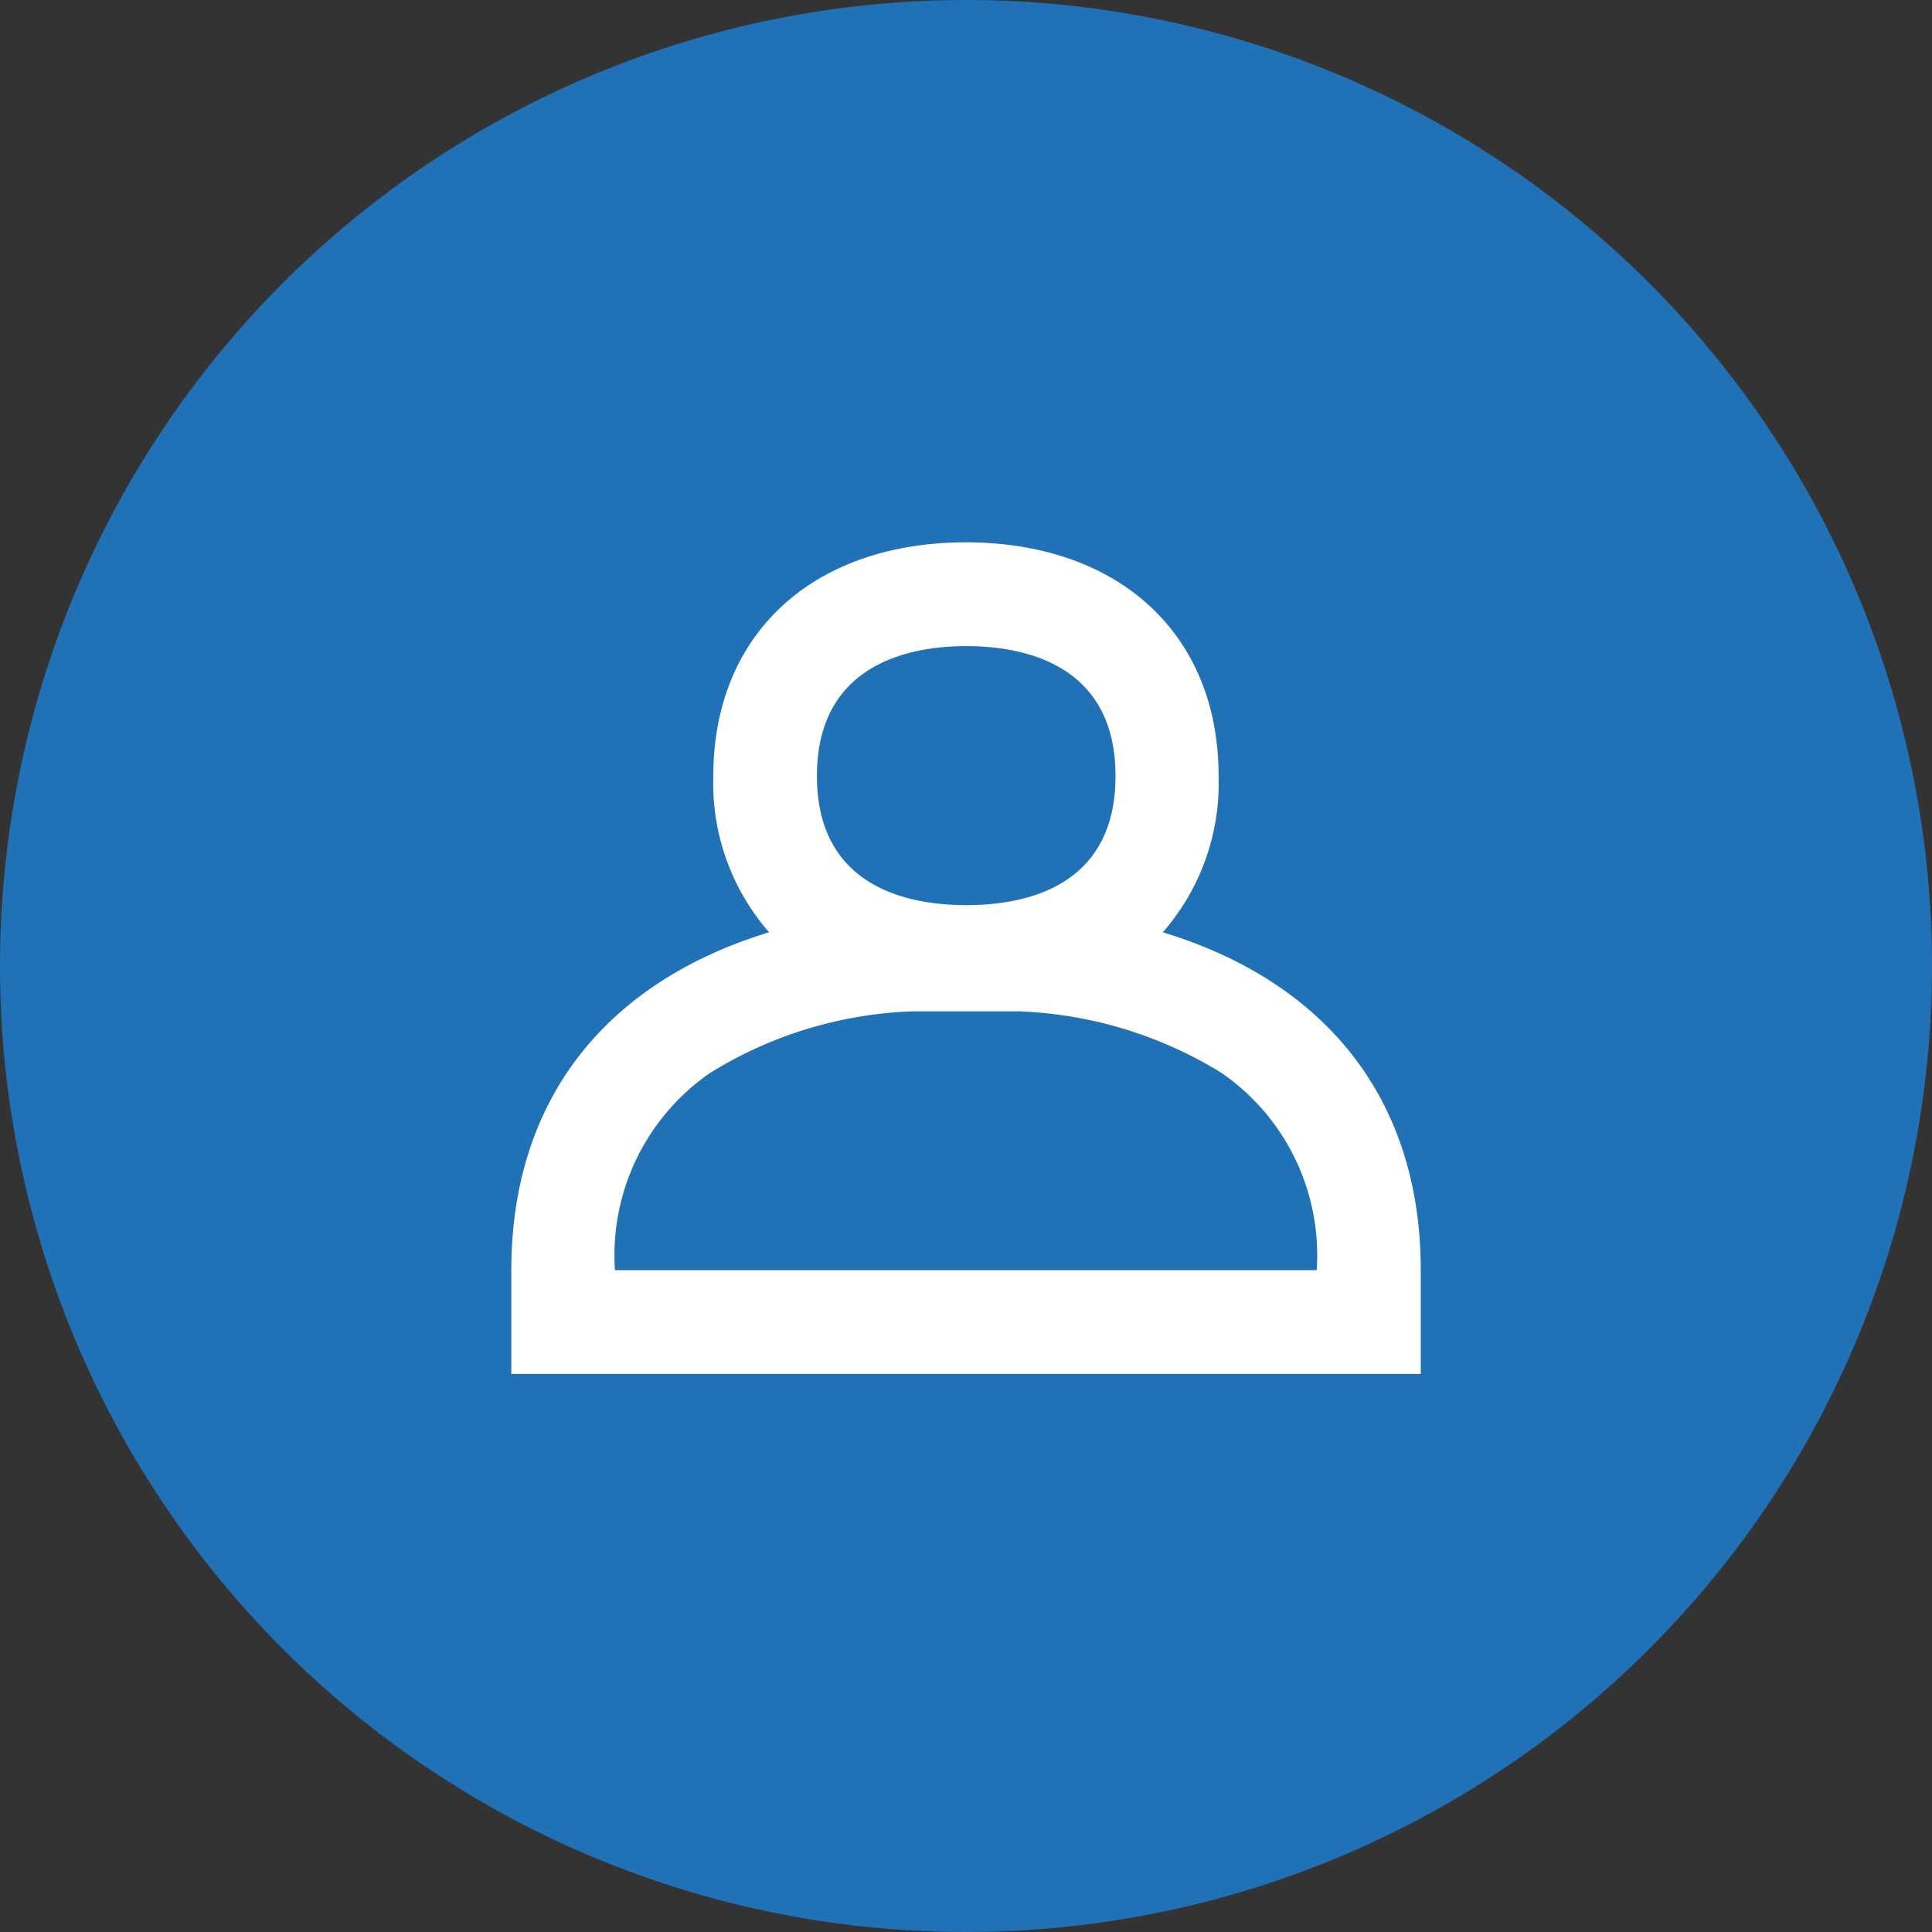
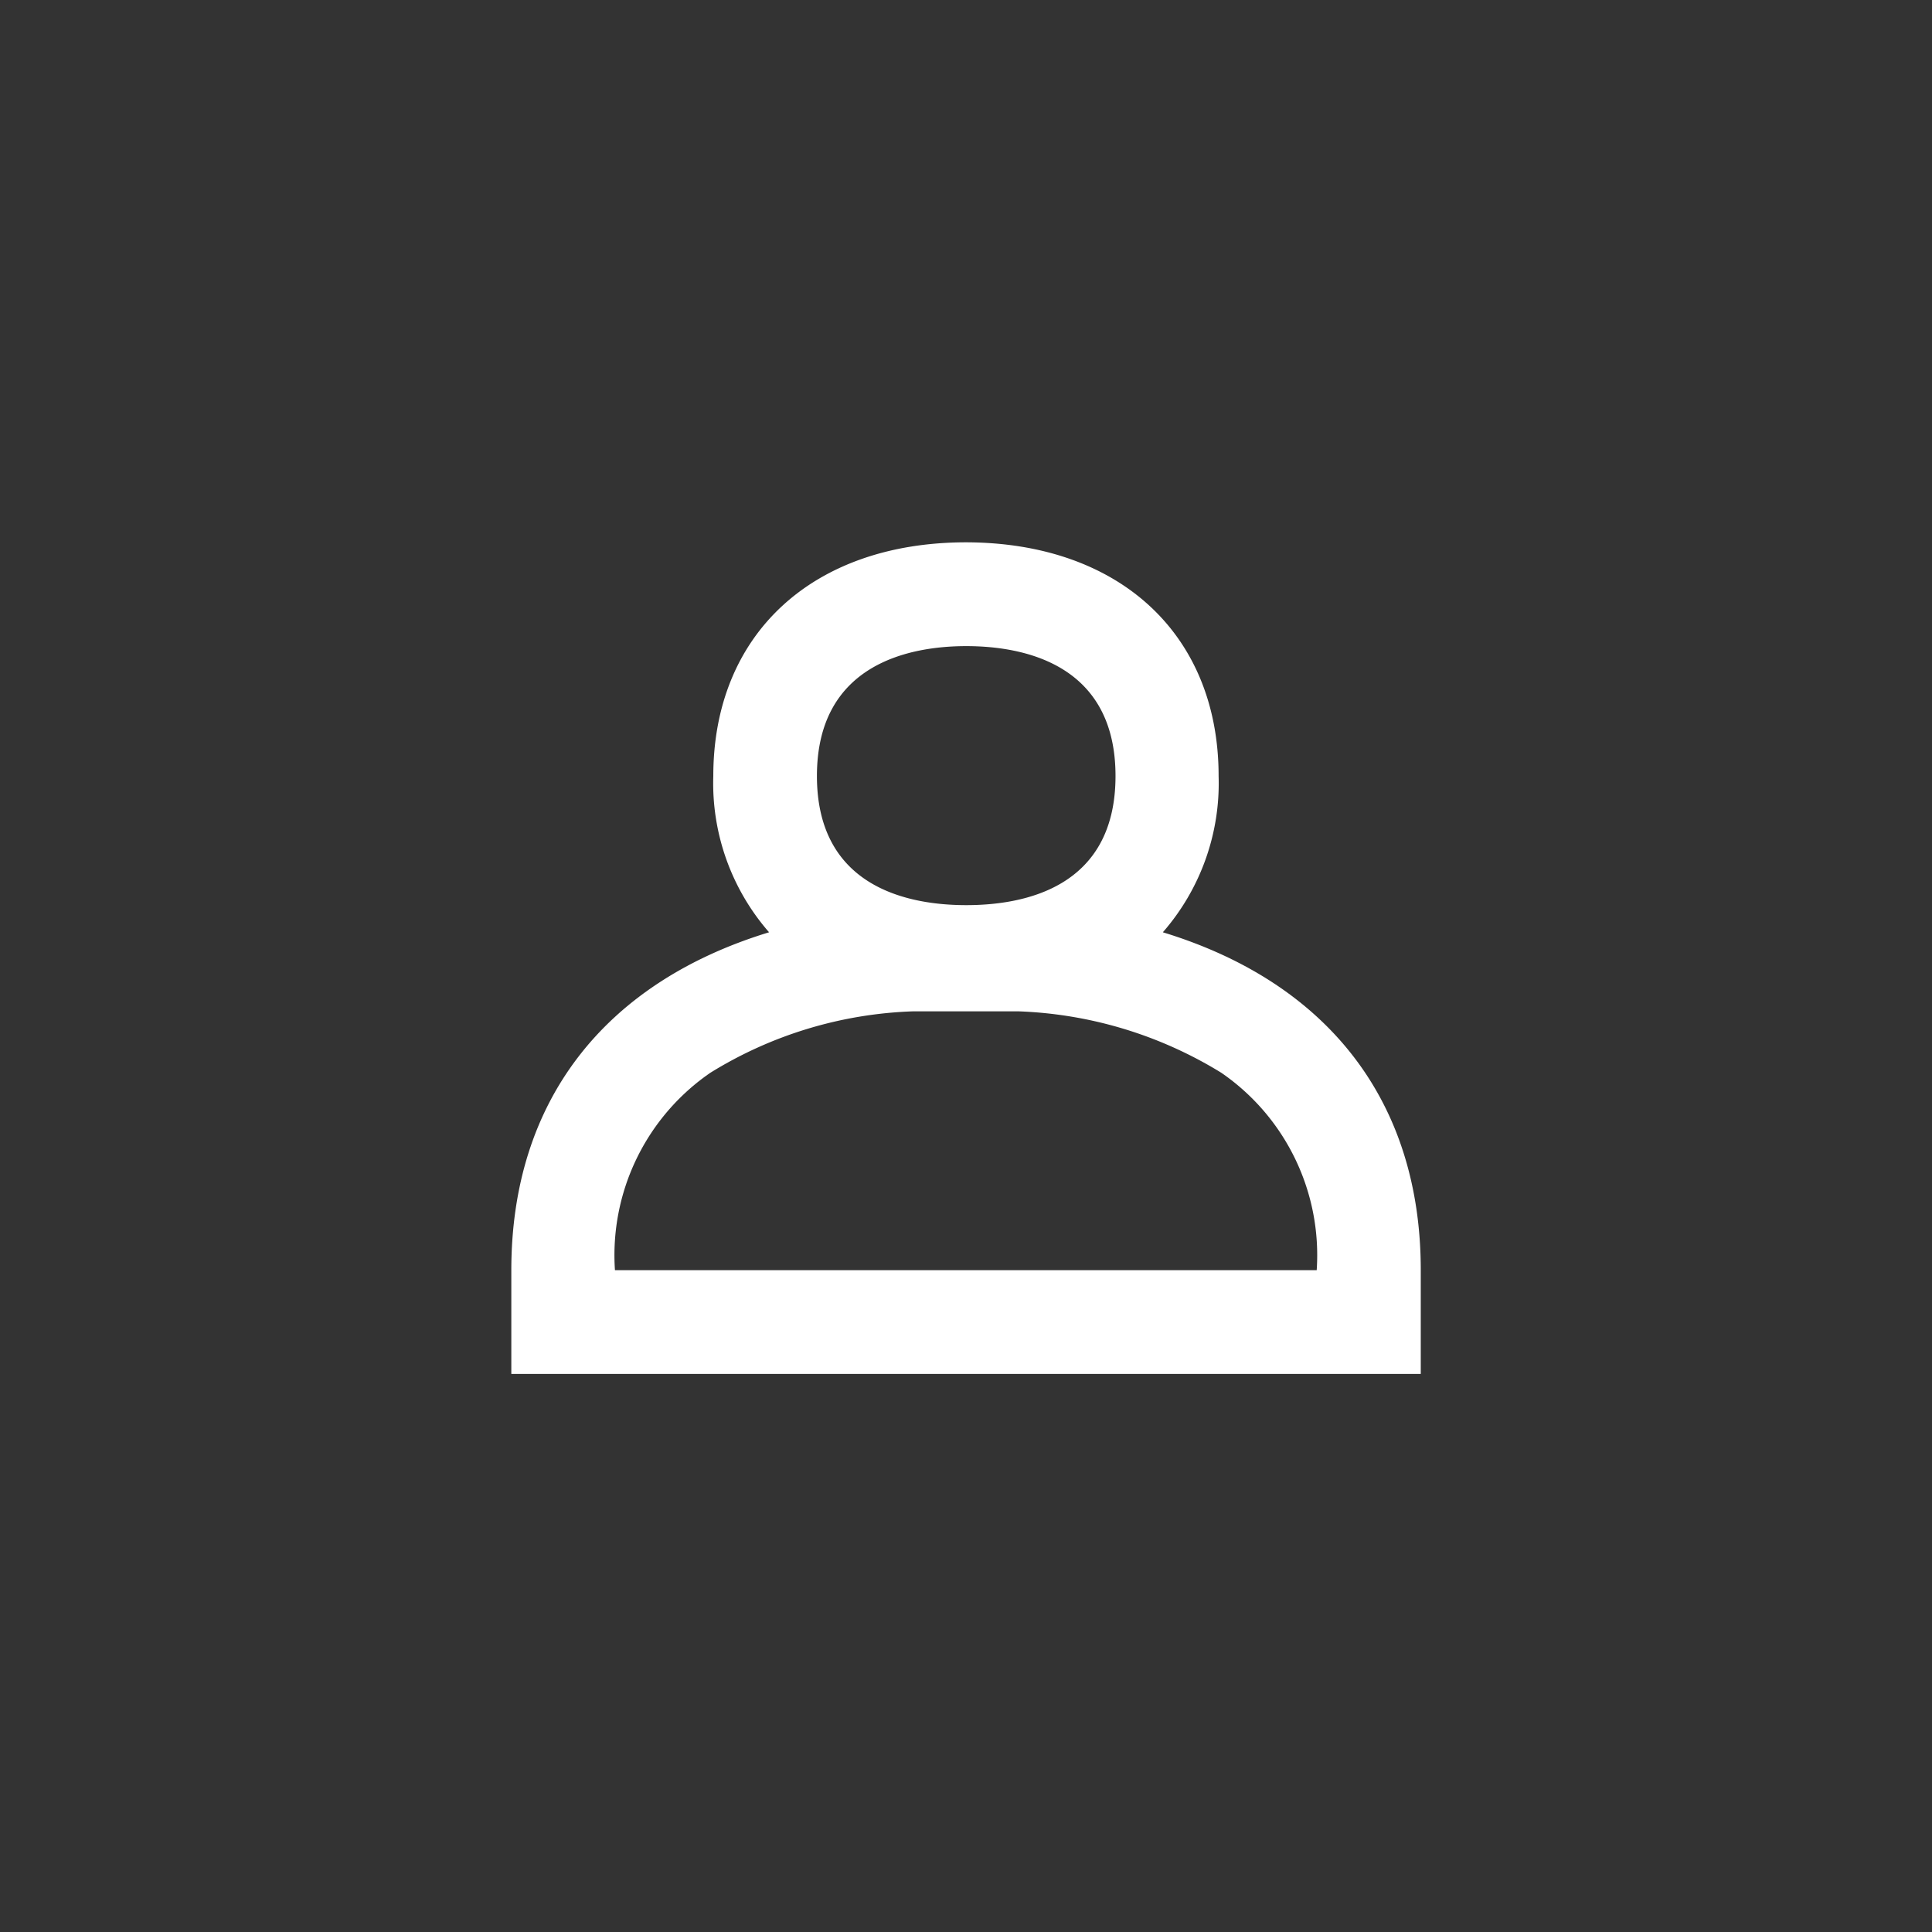
<svg xmlns="http://www.w3.org/2000/svg" width="44" height="44" viewBox="0 0 44 44">
  <rect x="0" y="0" width="44" height="44" fill="#333333" stroke="none" />
  <g id="Group_9475" data-name="Group 9475" transform="translate(-479.791 -1242)">
-     <path id="Path_45780" data-name="Path 45780" d="M22,0A22,22,0,1,1,0,22,22,22,0,0,1,22,0Z" transform="translate(479.791 1242)" fill="#2071b5" />
    <path id="Path_45782" data-name="Path 45782" d="M14.838,65.681a5.16,5.16,0,0,0,1.27-3.559c0-3.225-2.256-5.314-5.748-5.322h-.017C6.851,56.808,4.6,58.9,4.6,62.122a5.16,5.16,0,0,0,1.27,3.559C2.122,66.826,0,69.525,0,73.376v2.364H20.712V73.376C20.712,69.525,18.59,66.826,14.838,65.681ZM10.36,59.164c1.27,0,3.4.384,3.4,2.958s-2.13,2.941-3.4,2.941-3.4-.376-3.4-2.941,2.13-2.958,3.4-2.958Zm0,14.212h-8a5.043,5.043,0,0,1,2.172-4.495,9.366,9.366,0,0,1,4.637-1.4h2.364a9.452,9.452,0,0,1,4.637,1.4,5.043,5.043,0,0,1,2.172,4.495Z" transform="translate(491.436 1197.551)" fill="#fff" />
  </g>
</svg>